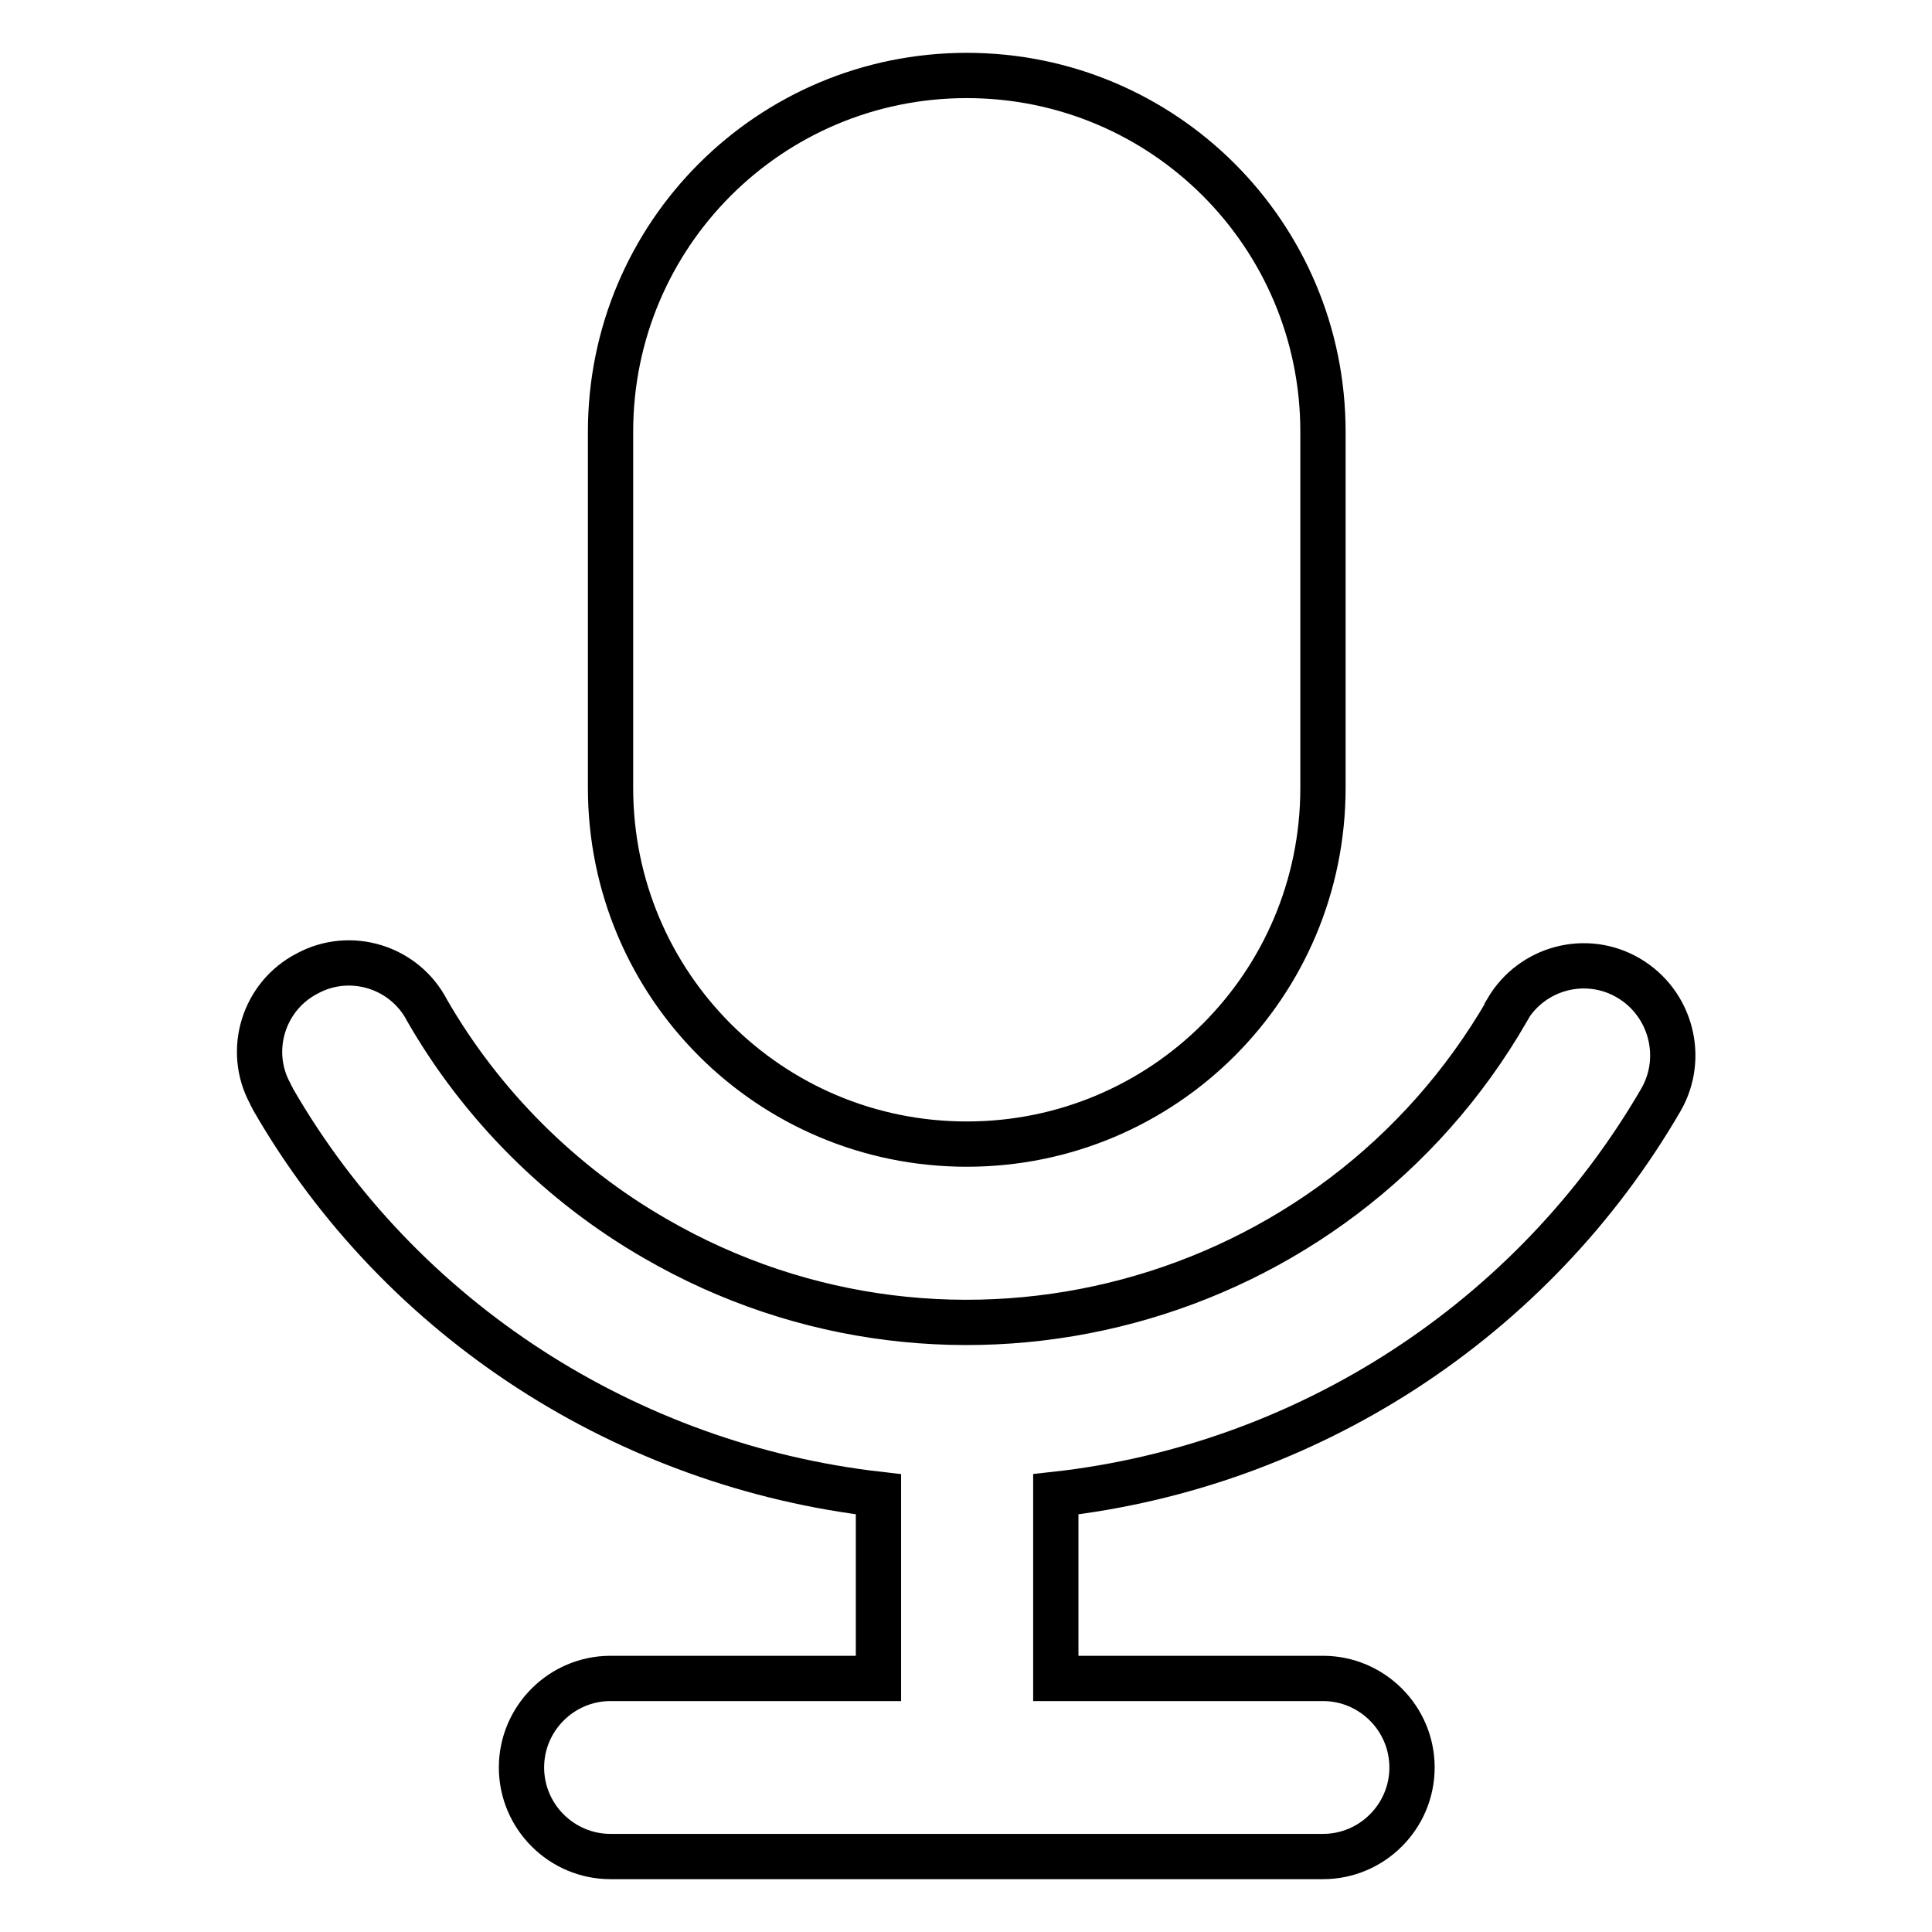
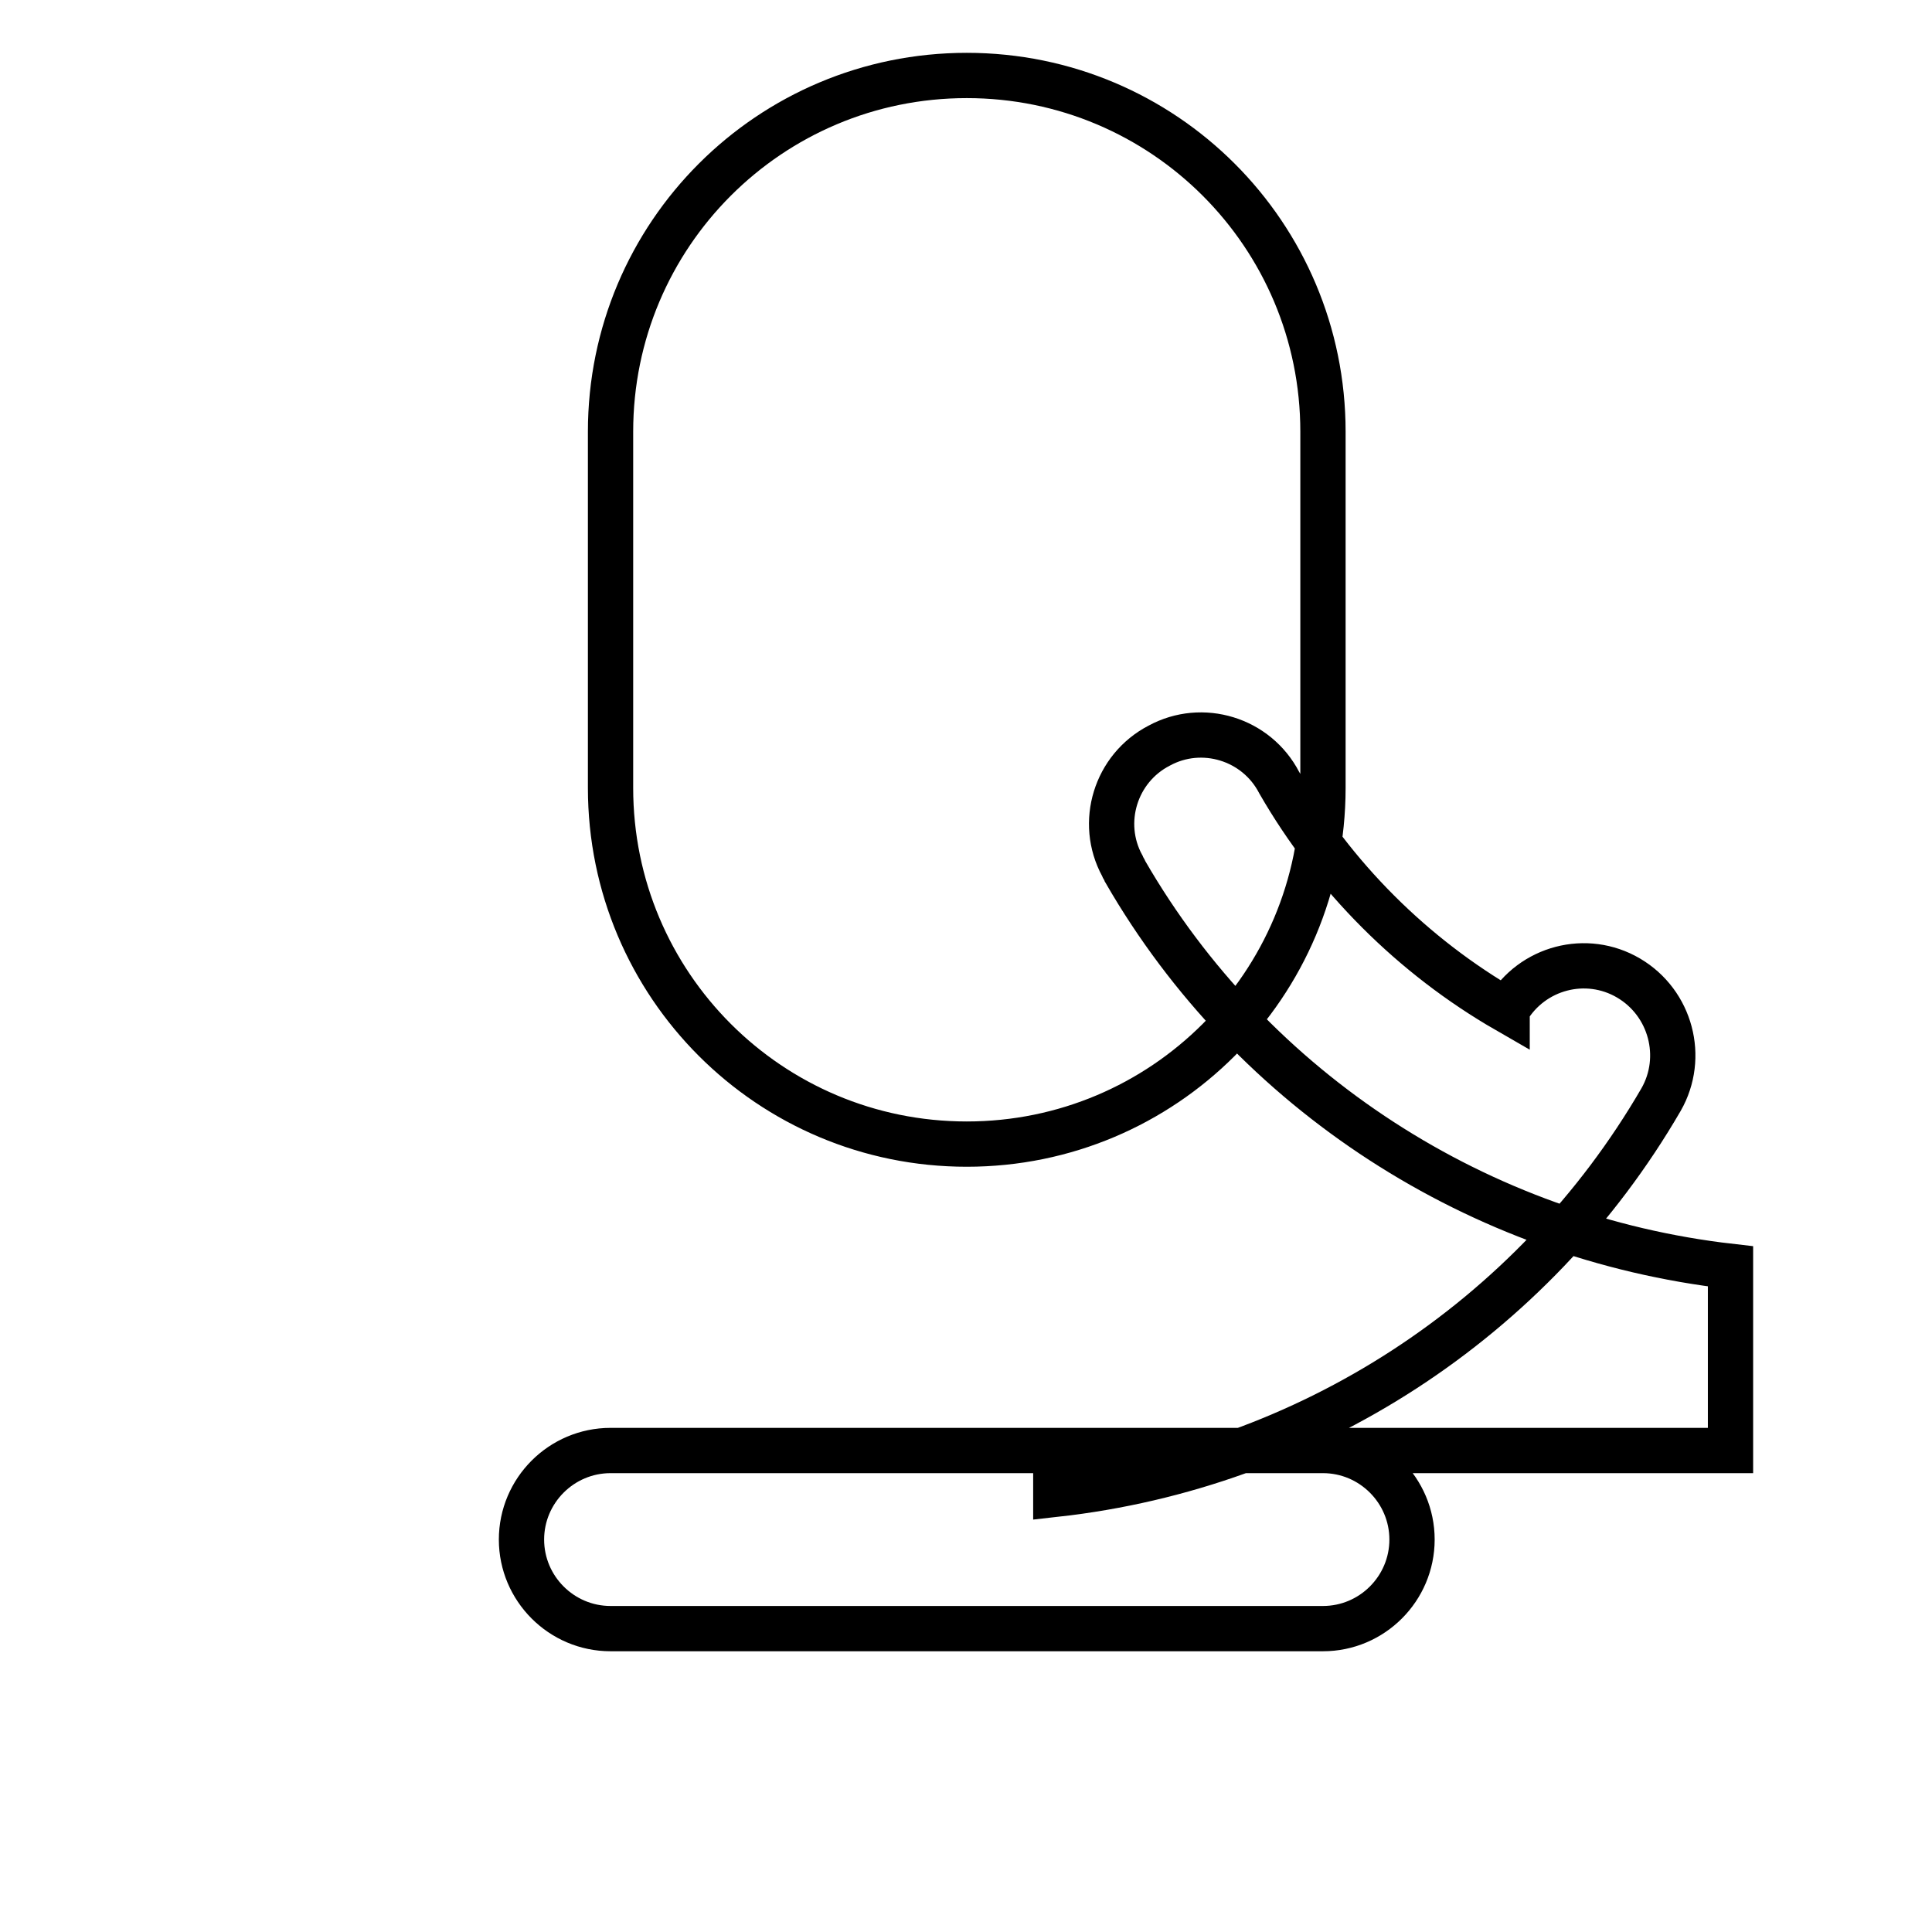
<svg xmlns="http://www.w3.org/2000/svg" version="1.1" x="0px" y="0px" viewBox="0 0 256 256" enable-background="new 0 0 256 256" xml:space="preserve">
  <g>
-     <path stroke-width="6" fill-opacity="0" stroke="#000000" d="M128.1,151.6c-26.1,0-47.2-21.1-47.2-47.2V57.2C80.9,31.1,102,10,128.1,10c26.1,0,47.2,21.1,47.2,47.2v47.2 C175.3,130.5,154.2,151.6,128.1,151.6L128.1,151.6z M215.8,129.6c-5.6-3.3-12.8-1.4-16.1,4.2c0,0,0,0,0,0.1 c-22.8,39.5-73.4,53.1-112.9,30.2c-12.5-7.2-23-17.7-30.2-30.2c-3-5.8-10.2-8-15.9-4.9c-5.8,3-8,10.2-4.9,15.9 c0.1,0.3,0.3,0.5,0.4,0.8c16.9,29.3,47,48.5,80.2,52.3v24.4H80.9c-6.5,0-11.8,5.3-11.8,11.8c0,6.5,5.3,11.8,11.8,11.8h94.4 c6.5,0,11.8-5.3,11.8-11.8c0-6.5-5.3-11.8-11.8-11.8l0,0h-35.4V198c33.2-3.7,63.2-23,80.2-52.3 C223.3,140.1,221.4,132.9,215.8,129.6L215.8,129.6L215.8,129.6z" />
+     <path stroke-width="6" fill-opacity="0" stroke="#000000" d="M128.1,151.6c-26.1,0-47.2-21.1-47.2-47.2V57.2C80.9,31.1,102,10,128.1,10c26.1,0,47.2,21.1,47.2,47.2v47.2 C175.3,130.5,154.2,151.6,128.1,151.6L128.1,151.6z M215.8,129.6c-5.6-3.3-12.8-1.4-16.1,4.2c0,0,0,0,0,0.1 c-12.5-7.2-23-17.7-30.2-30.2c-3-5.8-10.2-8-15.9-4.9c-5.8,3-8,10.2-4.9,15.9 c0.1,0.3,0.3,0.5,0.4,0.8c16.9,29.3,47,48.5,80.2,52.3v24.4H80.9c-6.5,0-11.8,5.3-11.8,11.8c0,6.5,5.3,11.8,11.8,11.8h94.4 c6.5,0,11.8-5.3,11.8-11.8c0-6.5-5.3-11.8-11.8-11.8l0,0h-35.4V198c33.2-3.7,63.2-23,80.2-52.3 C223.3,140.1,221.4,132.9,215.8,129.6L215.8,129.6L215.8,129.6z" />
  </g>
</svg>